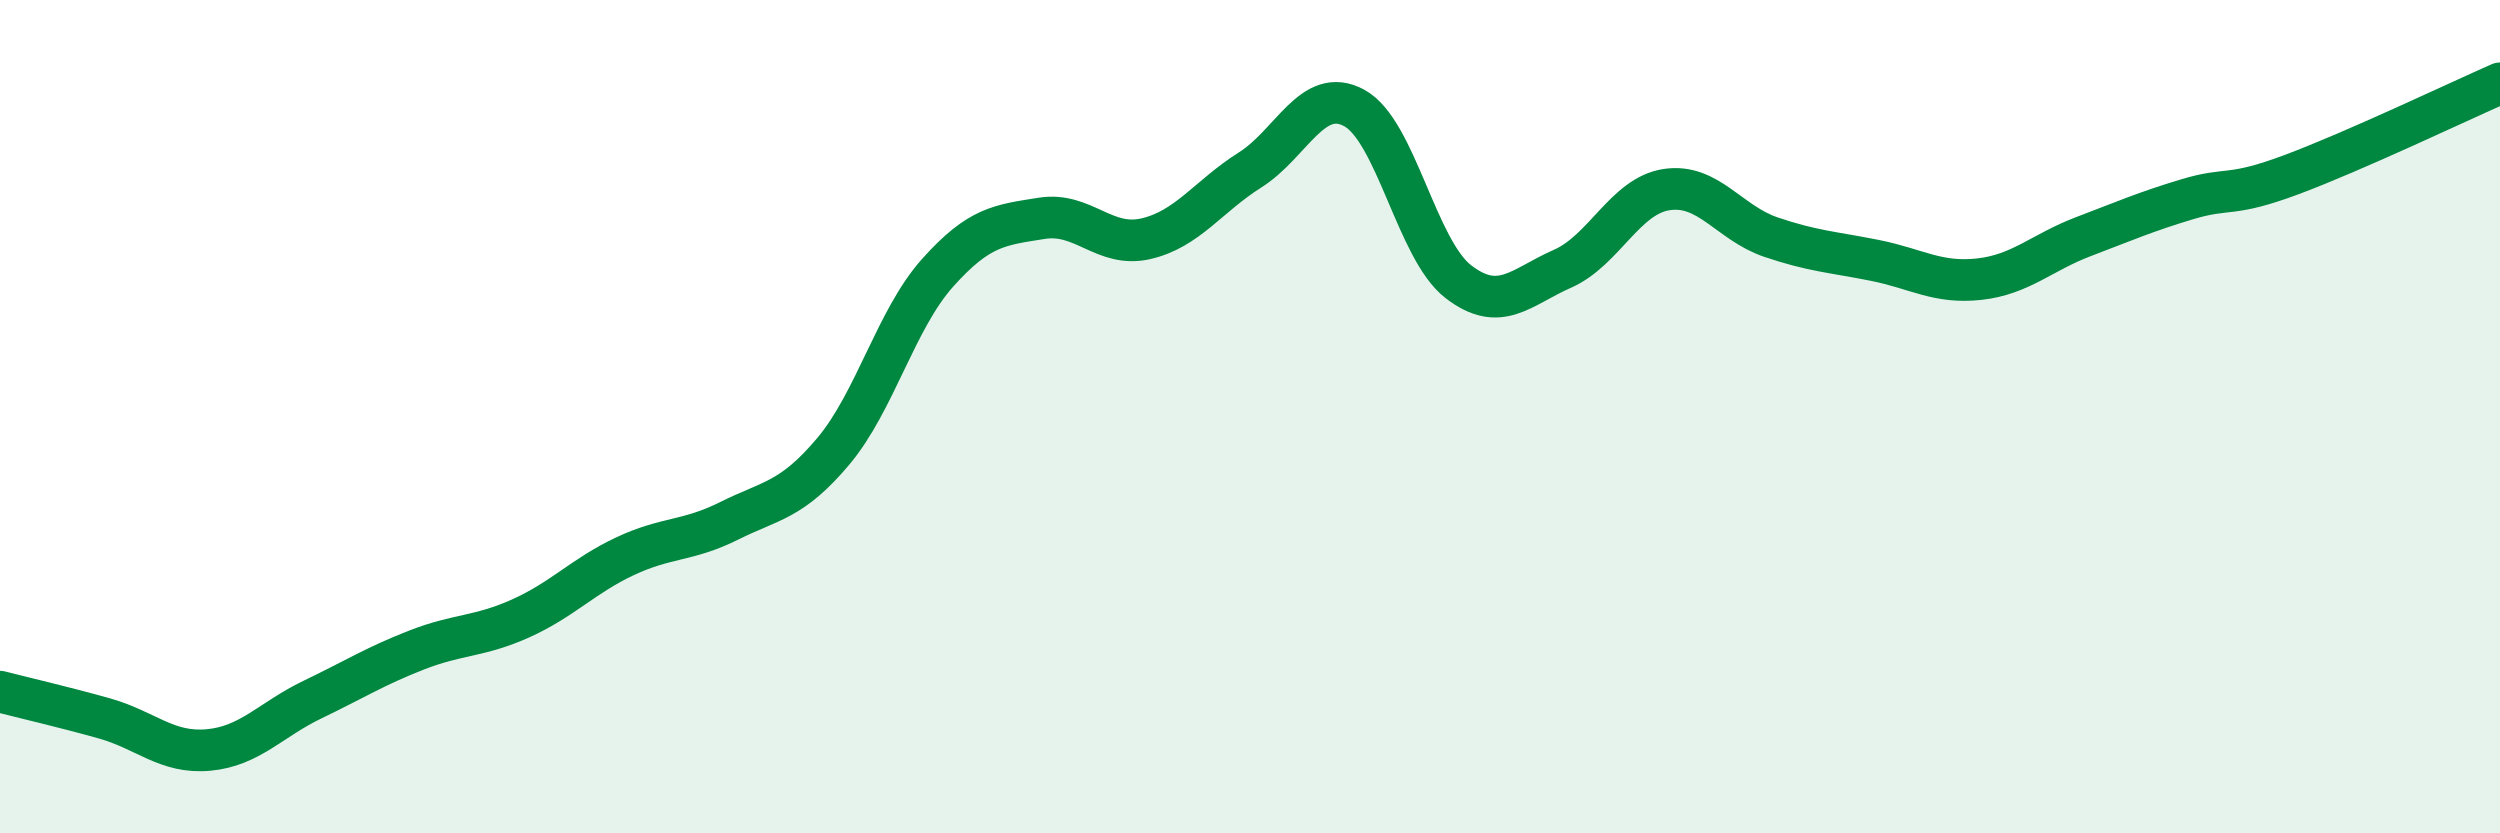
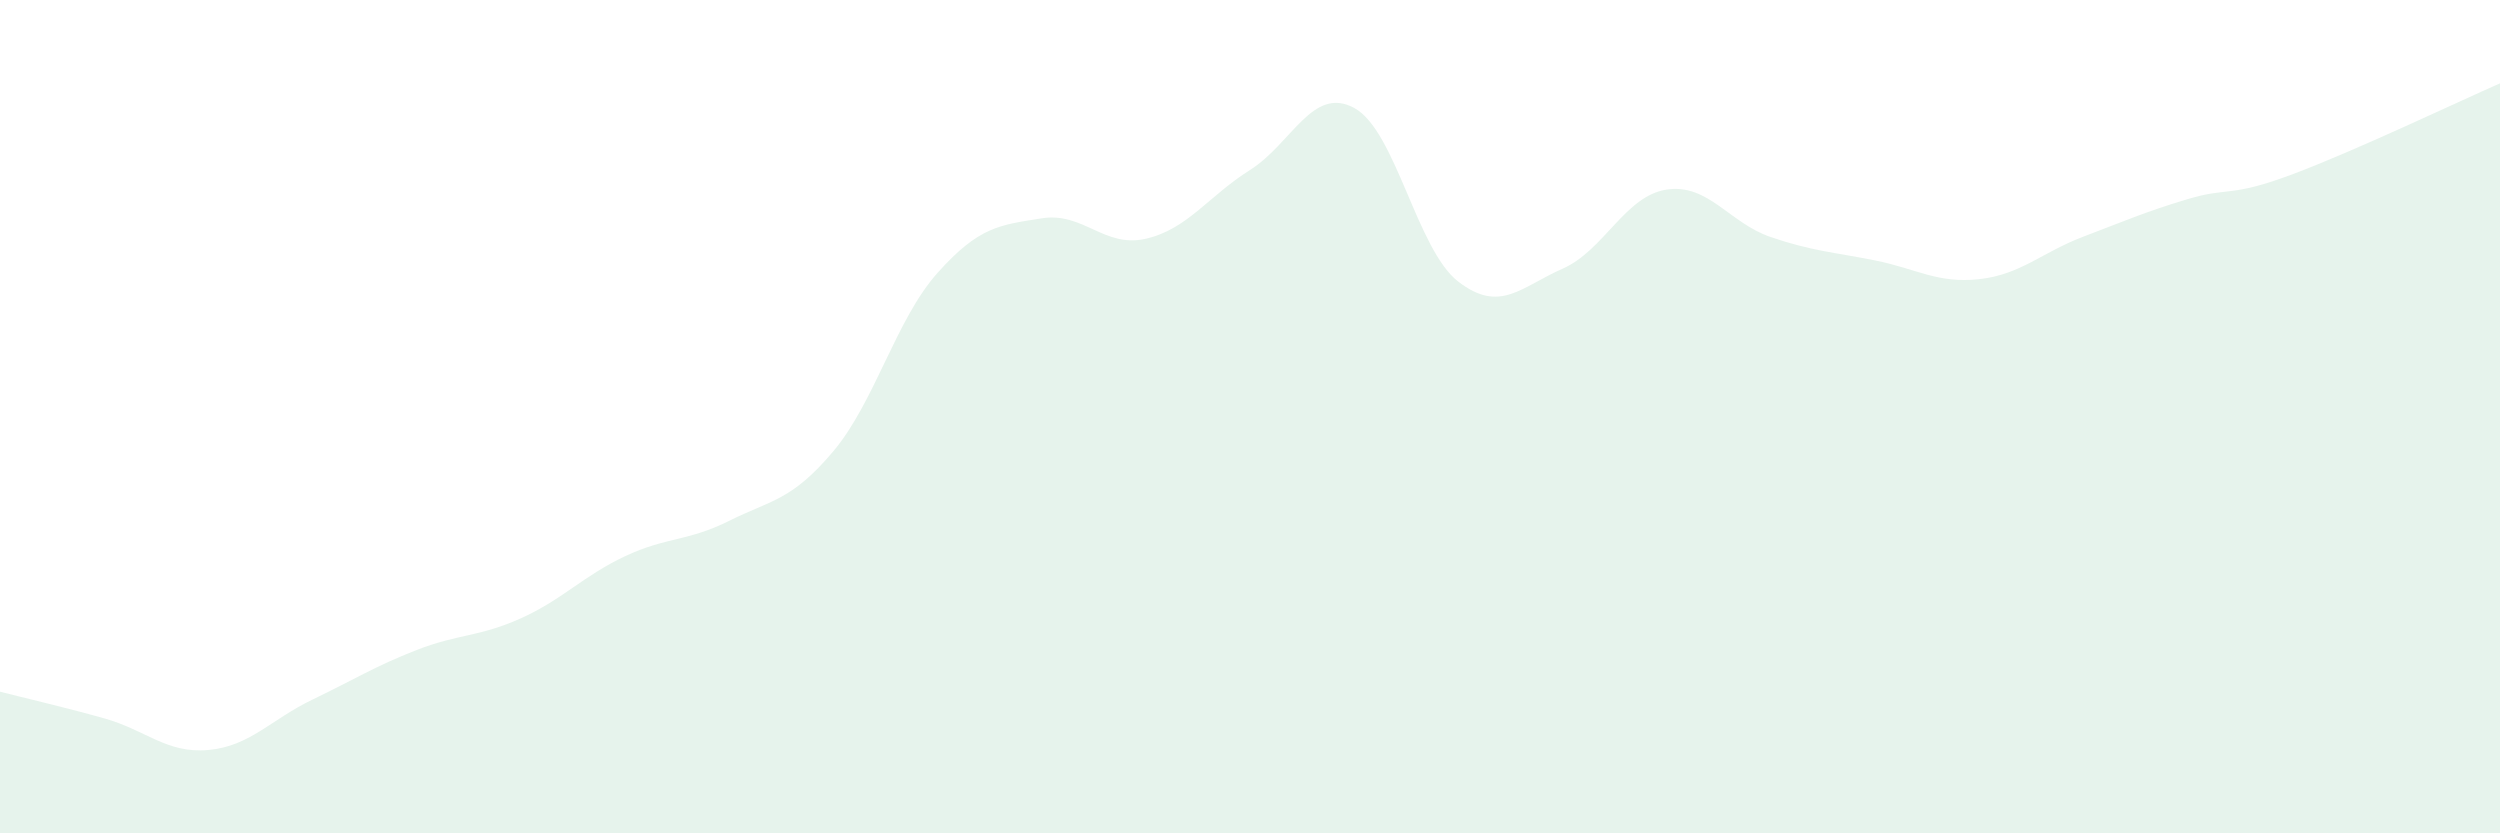
<svg xmlns="http://www.w3.org/2000/svg" width="60" height="20" viewBox="0 0 60 20">
  <path d="M 0,16.6 C 0.5,16.73 1.5,16.96 2.5,17.24 C 3.5,17.52 4,18.09 5,18 C 6,17.91 6.5,17.27 7.5,16.79 C 8.5,16.31 9,15.99 10,15.6 C 11,15.21 11.5,15.29 12.5,14.84 C 13.5,14.39 14,13.82 15,13.35 C 16,12.88 16.5,13 17.5,12.5 C 18.5,12 19,12.02 20,10.83 C 21,9.64 21.5,7.67 22.5,6.55 C 23.5,5.43 24,5.4 25,5.24 C 26,5.08 26.5,5.96 27.5,5.73 C 28.5,5.5 29,4.71 30,4.08 C 31,3.45 31.5,2.05 32.5,2.59 C 33.5,3.13 34,5.99 35,6.76 C 36,7.53 36.5,6.89 37.5,6.45 C 38.5,6.01 39,4.7 40,4.55 C 41,4.4 41.5,5.35 42.5,5.69 C 43.5,6.03 44,6.05 45,6.25 C 46,6.45 46.5,6.81 47.5,6.7 C 48.5,6.59 49,6.06 50,5.68 C 51,5.3 51.5,5.08 52.5,4.78 C 53.5,4.48 53.5,4.75 55,4.19 C 56.5,3.63 59,2.44 60,2L60 20L0 20Z" fill="#008740" opacity="0.1" stroke-linecap="round" stroke-linejoin="round" />
-   <path d="M 0,16.6 C 0.5,16.73 1.5,16.96 2.5,17.24 C 3.5,17.52 4,18.09 5,18 C 6,17.91 6.5,17.27 7.5,16.79 C 8.5,16.31 9,15.99 10,15.6 C 11,15.21 11.5,15.29 12.5,14.84 C 13.5,14.39 14,13.82 15,13.35 C 16,12.88 16.5,13 17.5,12.5 C 18.5,12 19,12.02 20,10.83 C 21,9.64 21.5,7.67 22.5,6.55 C 23.5,5.43 24,5.4 25,5.24 C 26,5.08 26.5,5.96 27.5,5.73 C 28.5,5.5 29,4.71 30,4.08 C 31,3.45 31.5,2.05 32.5,2.59 C 33.5,3.13 34,5.99 35,6.76 C 36,7.53 36.5,6.89 37.5,6.45 C 38.5,6.01 39,4.7 40,4.55 C 41,4.4 41.5,5.35 42.5,5.69 C 43.5,6.03 44,6.05 45,6.25 C 46,6.45 46.5,6.81 47.5,6.7 C 48.5,6.59 49,6.06 50,5.68 C 51,5.3 51.5,5.08 52.5,4.78 C 53.5,4.48 53.5,4.75 55,4.19 C 56.5,3.63 59,2.44 60,2" stroke="#008740" stroke-width="1" fill="none" stroke-linecap="round" stroke-linejoin="round" />
</svg>